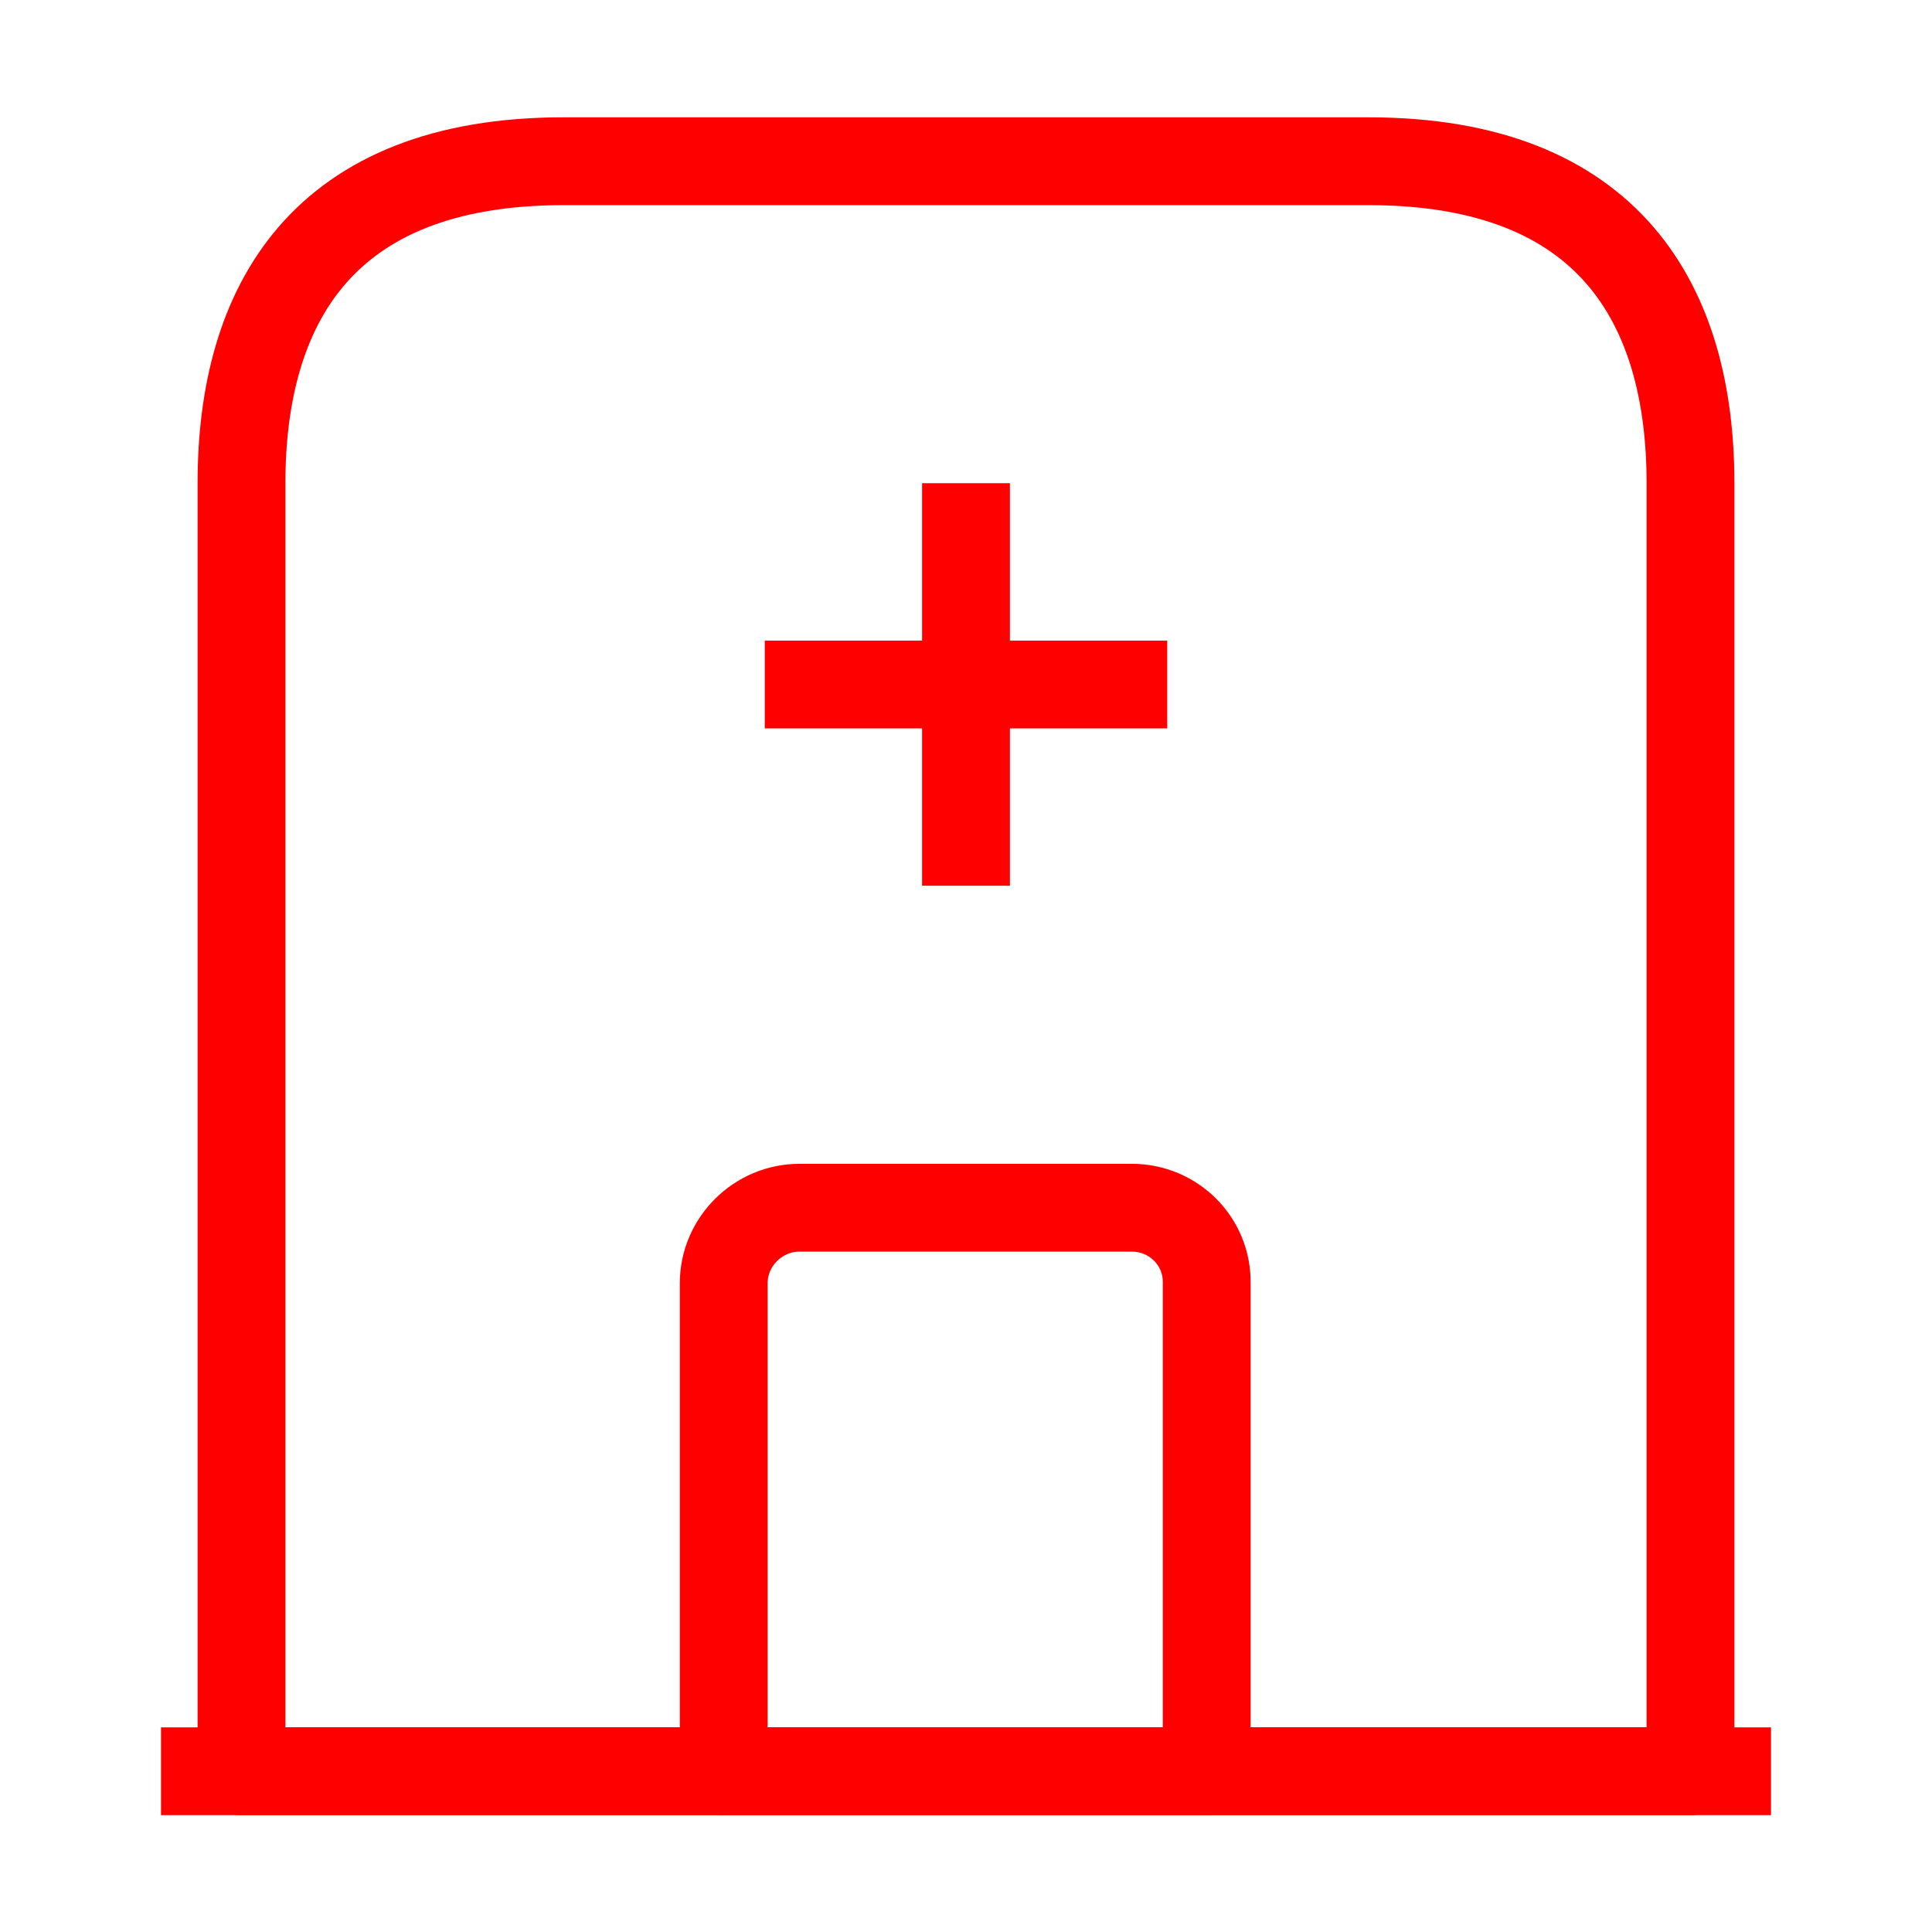
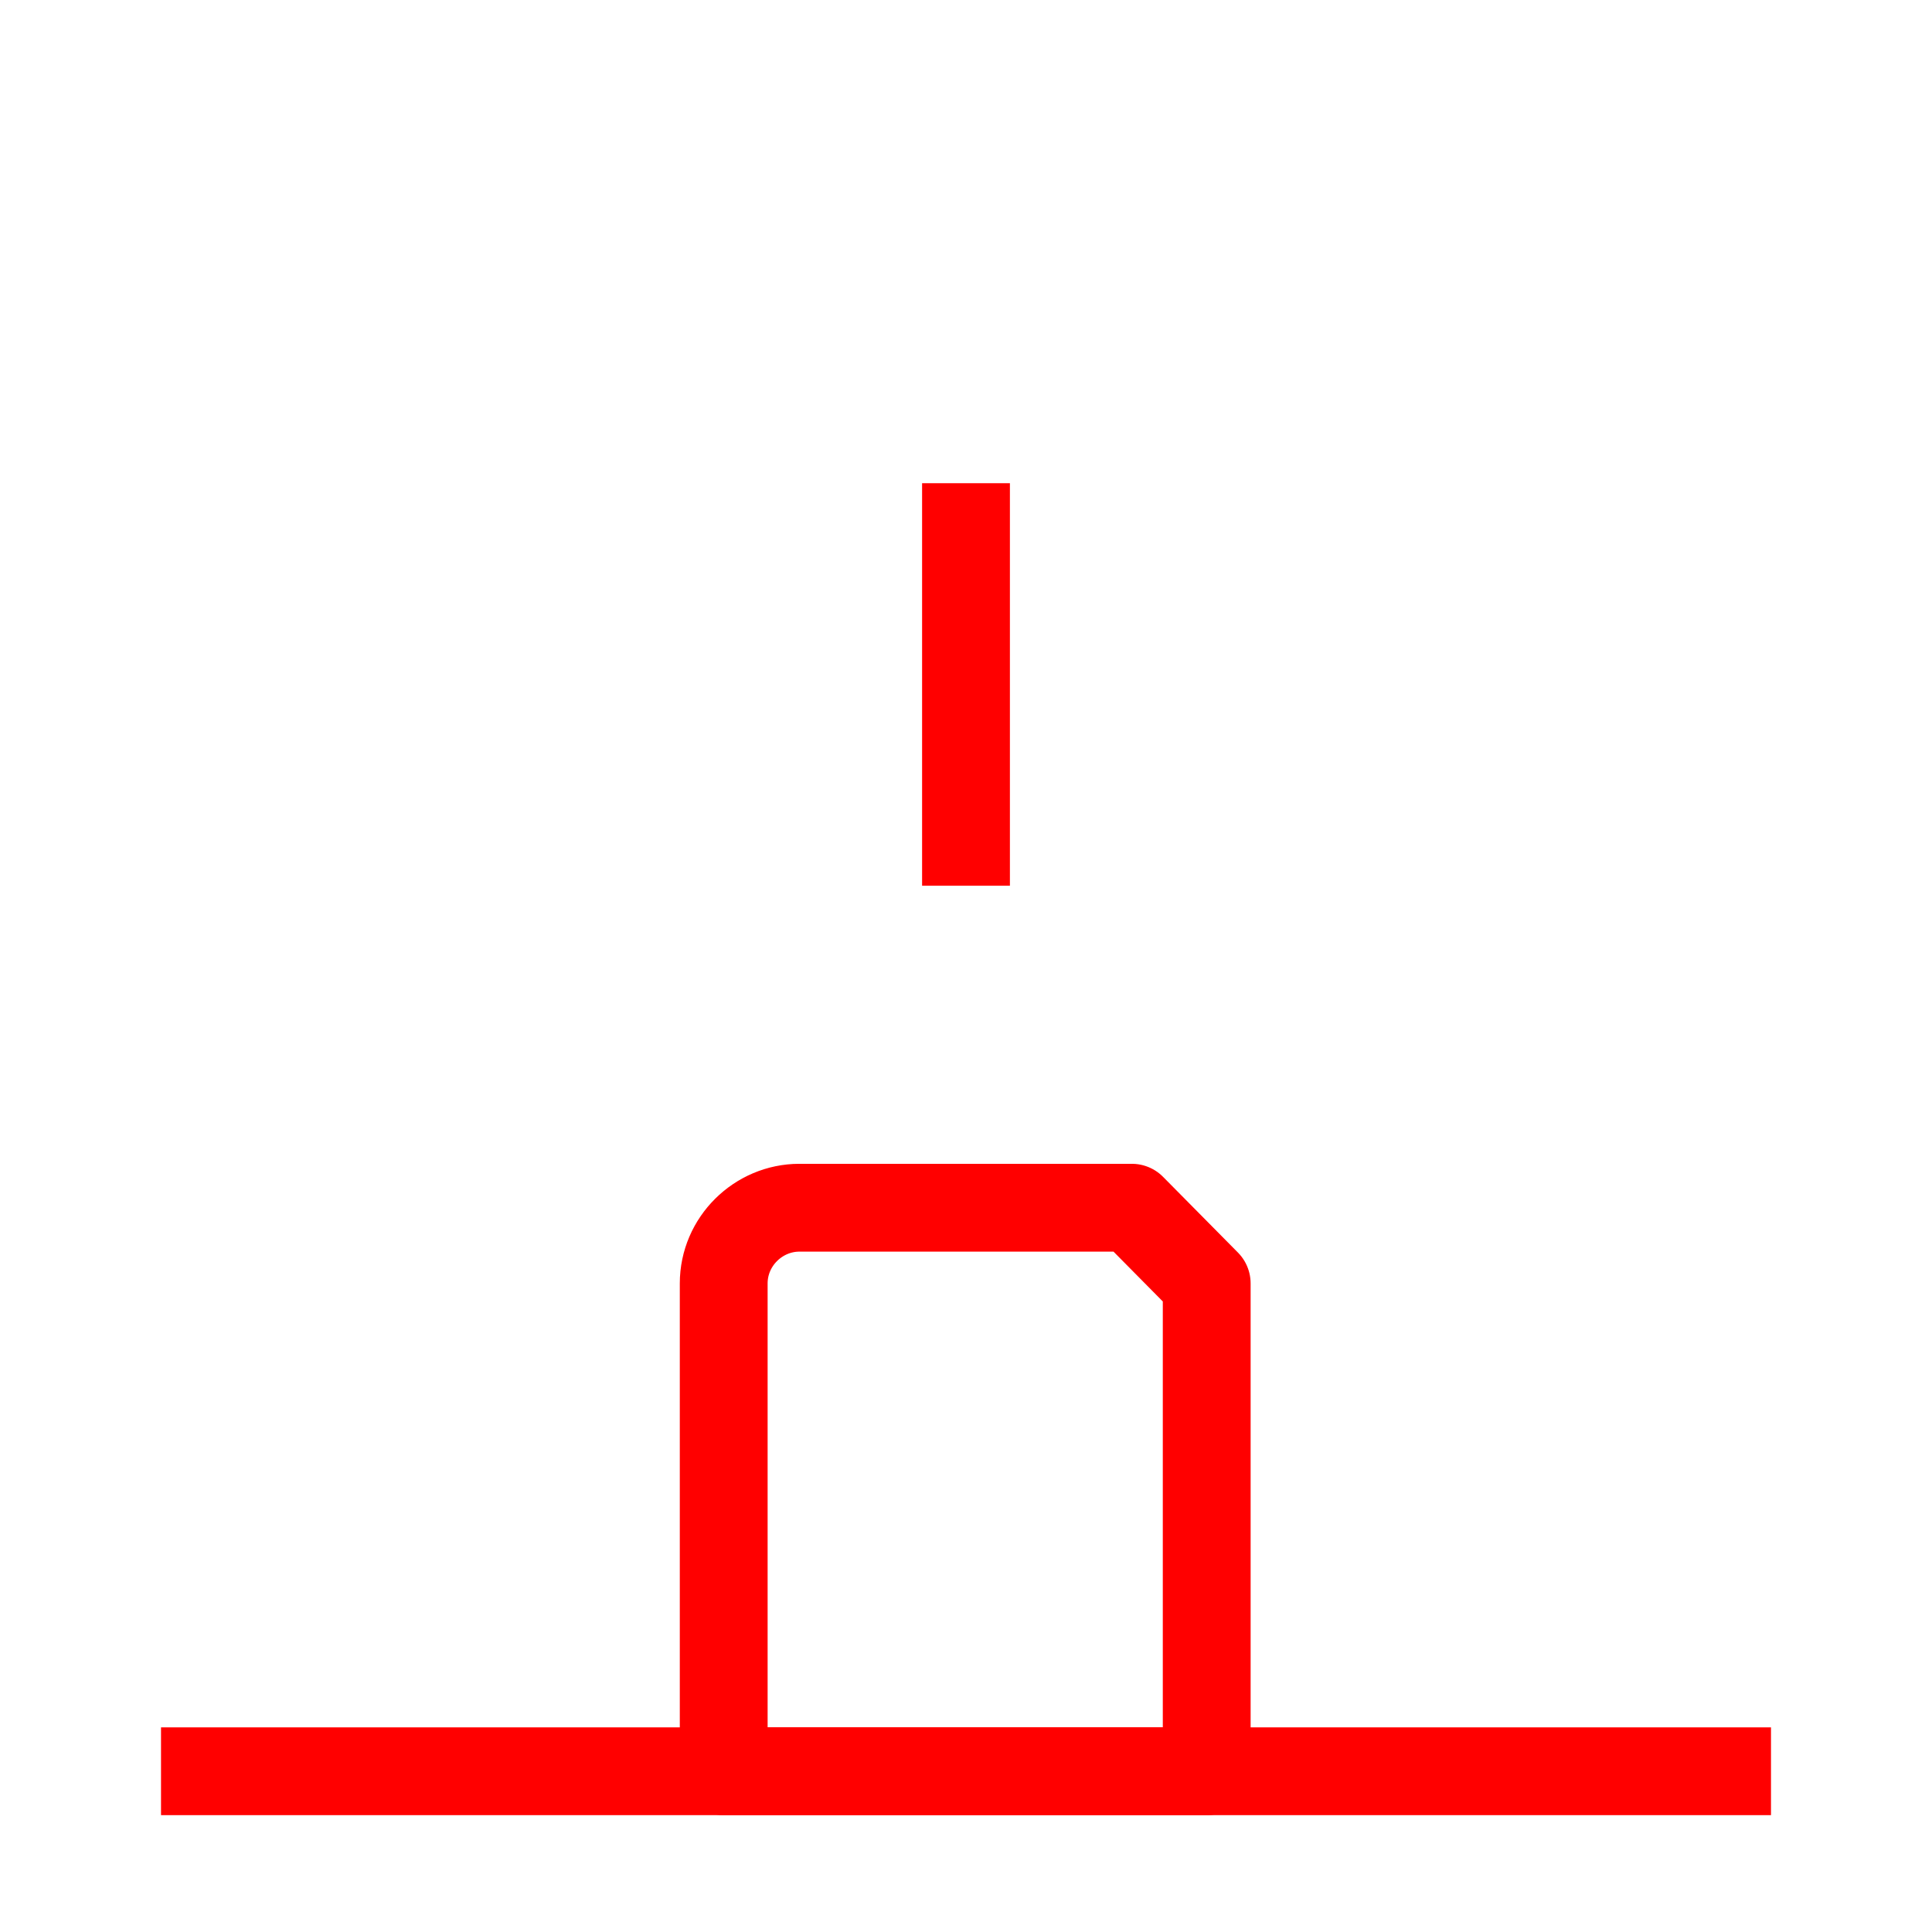
<svg xmlns="http://www.w3.org/2000/svg" width="44" height="44" viewBox="0 0 44 44" fill="none">
  <path d="M3.667 40.339H40.333" stroke="#FF0000" stroke-width="2" stroke-miterlimit="10" stroke-linejoin="round" />
-   <path d="M31.167 3.672H12.833C7.333 3.672 5.5 6.953 5.5 11.005V40.338H38.5V11.005C38.5 6.953 36.667 3.672 31.167 3.672Z" stroke="#FF0000" stroke-width="2" stroke-miterlimit="10" stroke-linejoin="round" />
-   <path d="M25.777 27.505H18.205C17.27 27.505 16.482 28.275 16.482 29.229V40.339H27.482V29.229C27.5 28.275 26.73 27.505 25.777 27.505Z" stroke="#FF0000" stroke-width="2" stroke-miterlimit="10" stroke-linejoin="round" />
+   <path d="M25.777 27.505H18.205C17.27 27.505 16.482 28.275 16.482 29.229V40.339H27.482V29.229Z" stroke="#FF0000" stroke-width="2" stroke-miterlimit="10" stroke-linejoin="round" />
  <path d="M22 11.005V20.172" stroke="#FF0000" stroke-width="2" stroke-miterlimit="10" stroke-linejoin="round" />
-   <path d="M17.417 15.589H26.583" stroke="#FF0000" stroke-width="2" stroke-miterlimit="10" stroke-linejoin="round" />
</svg>